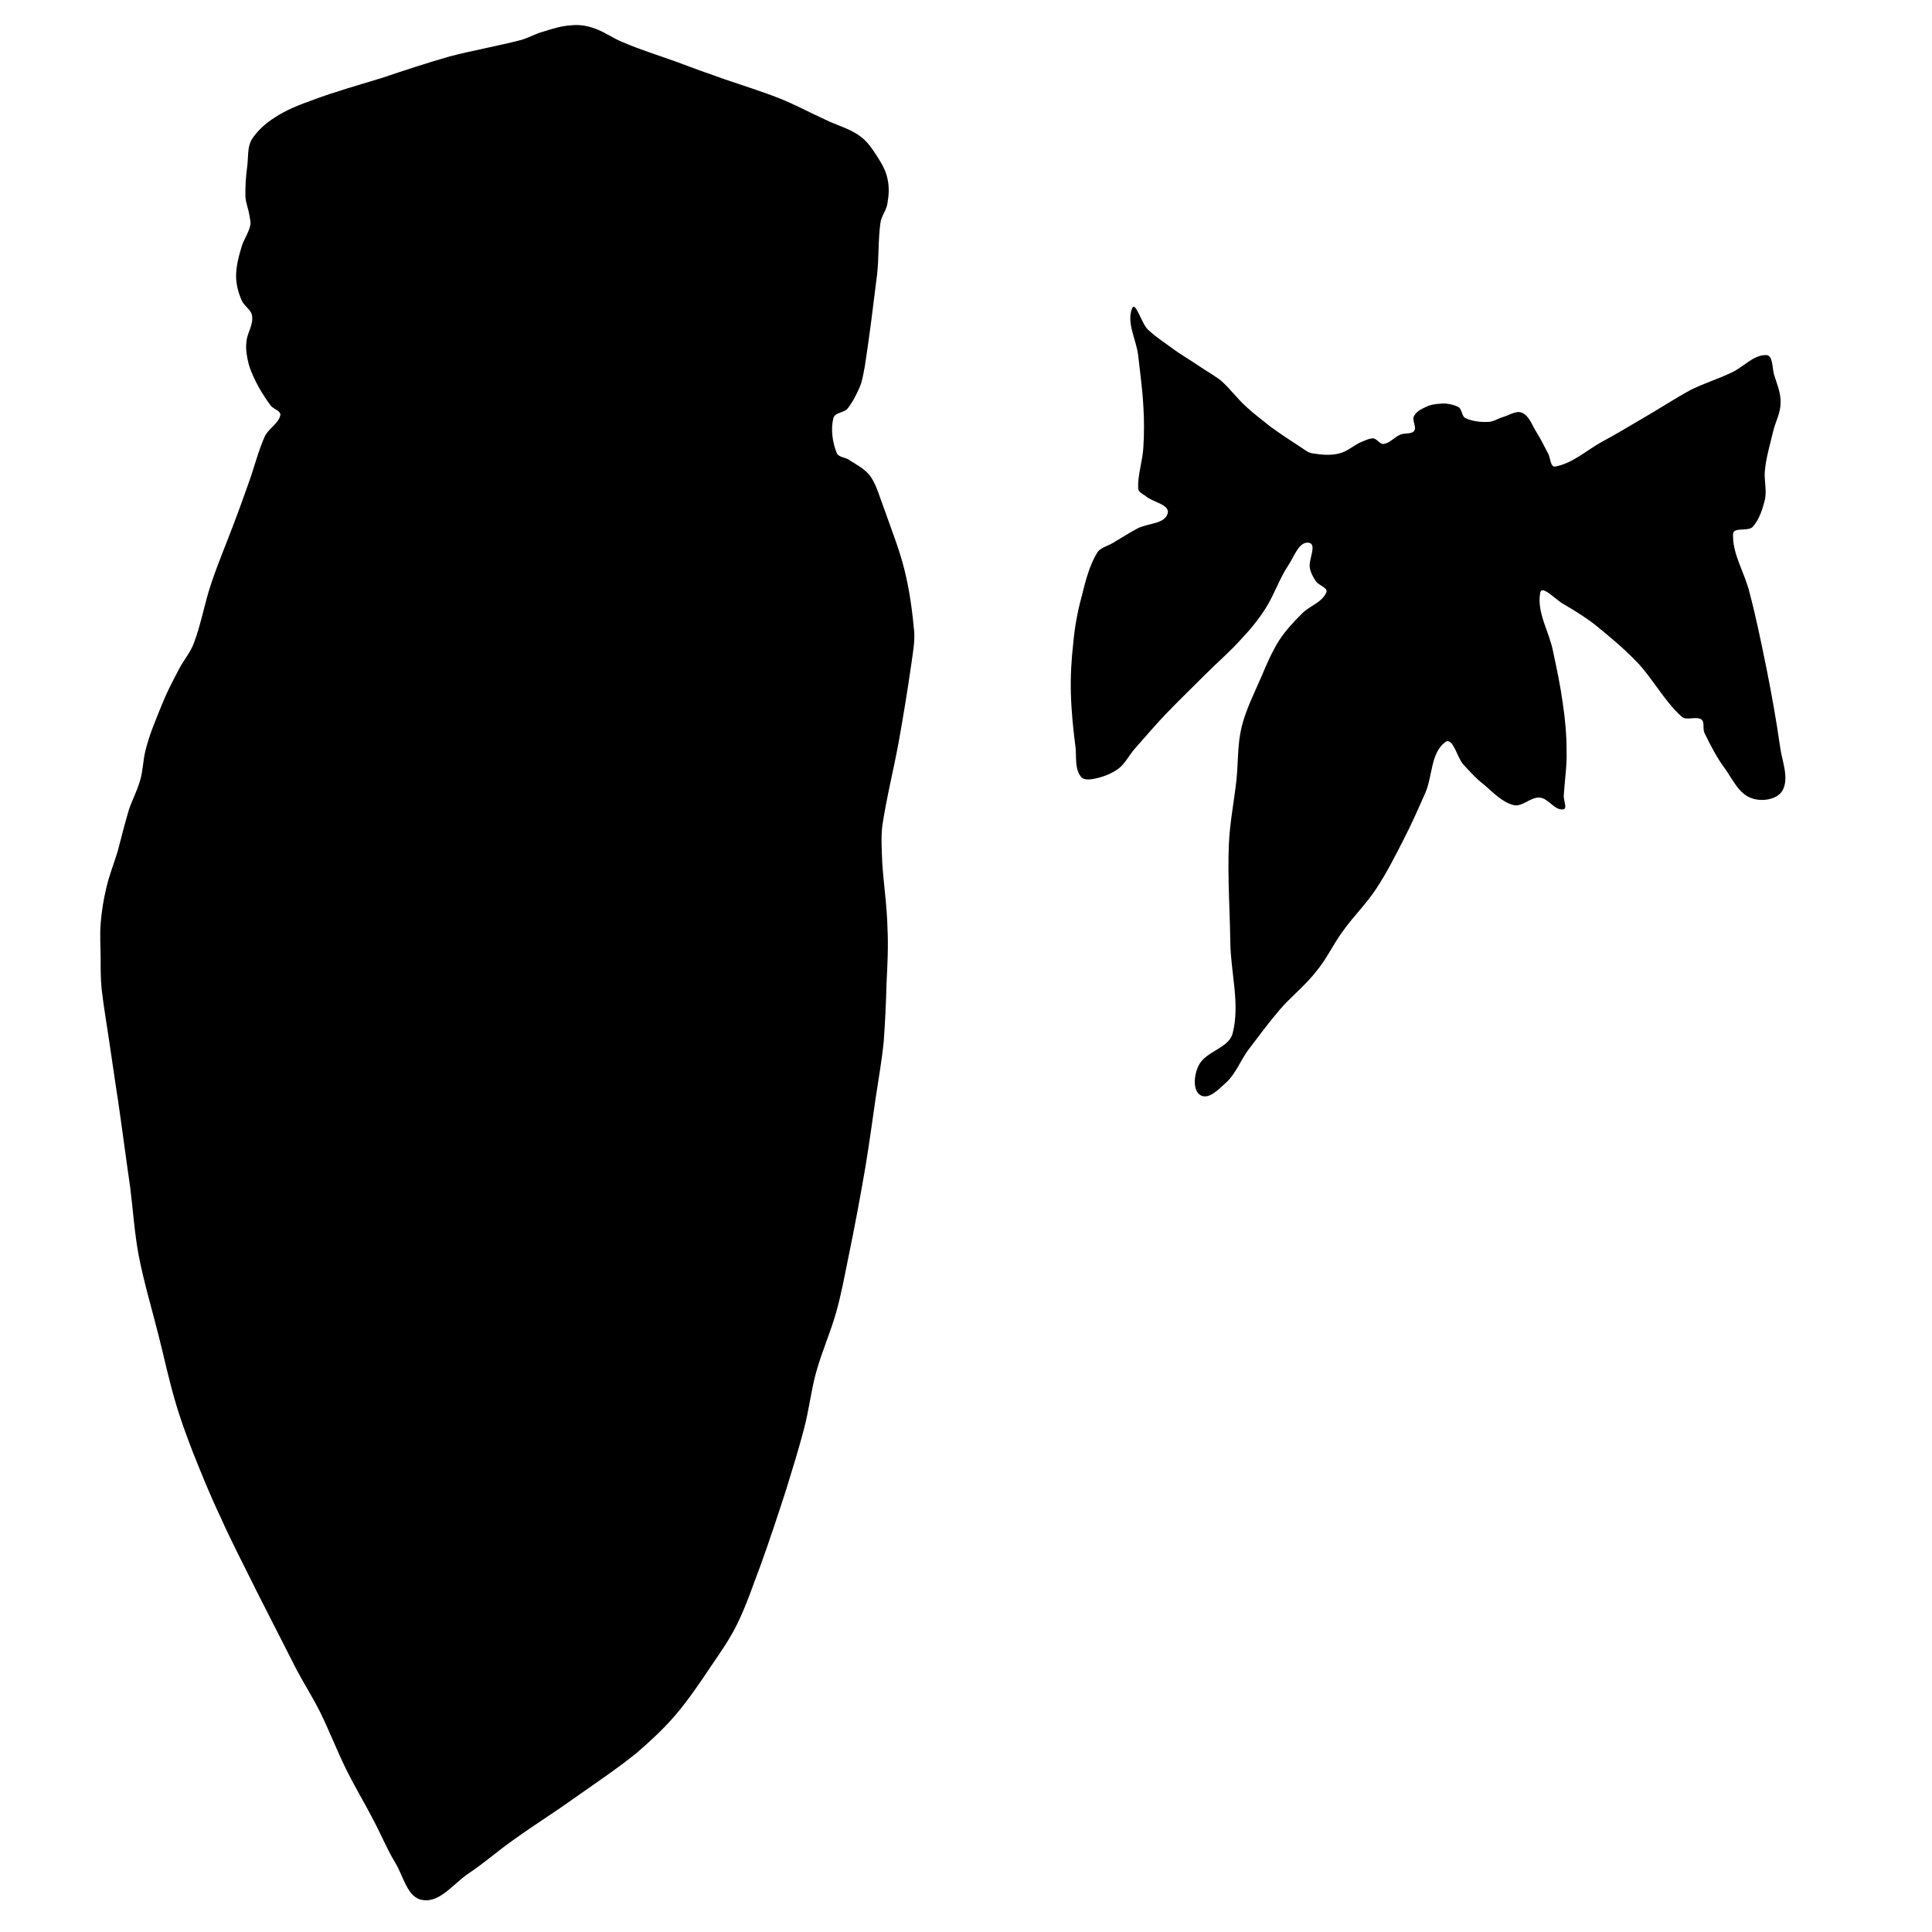
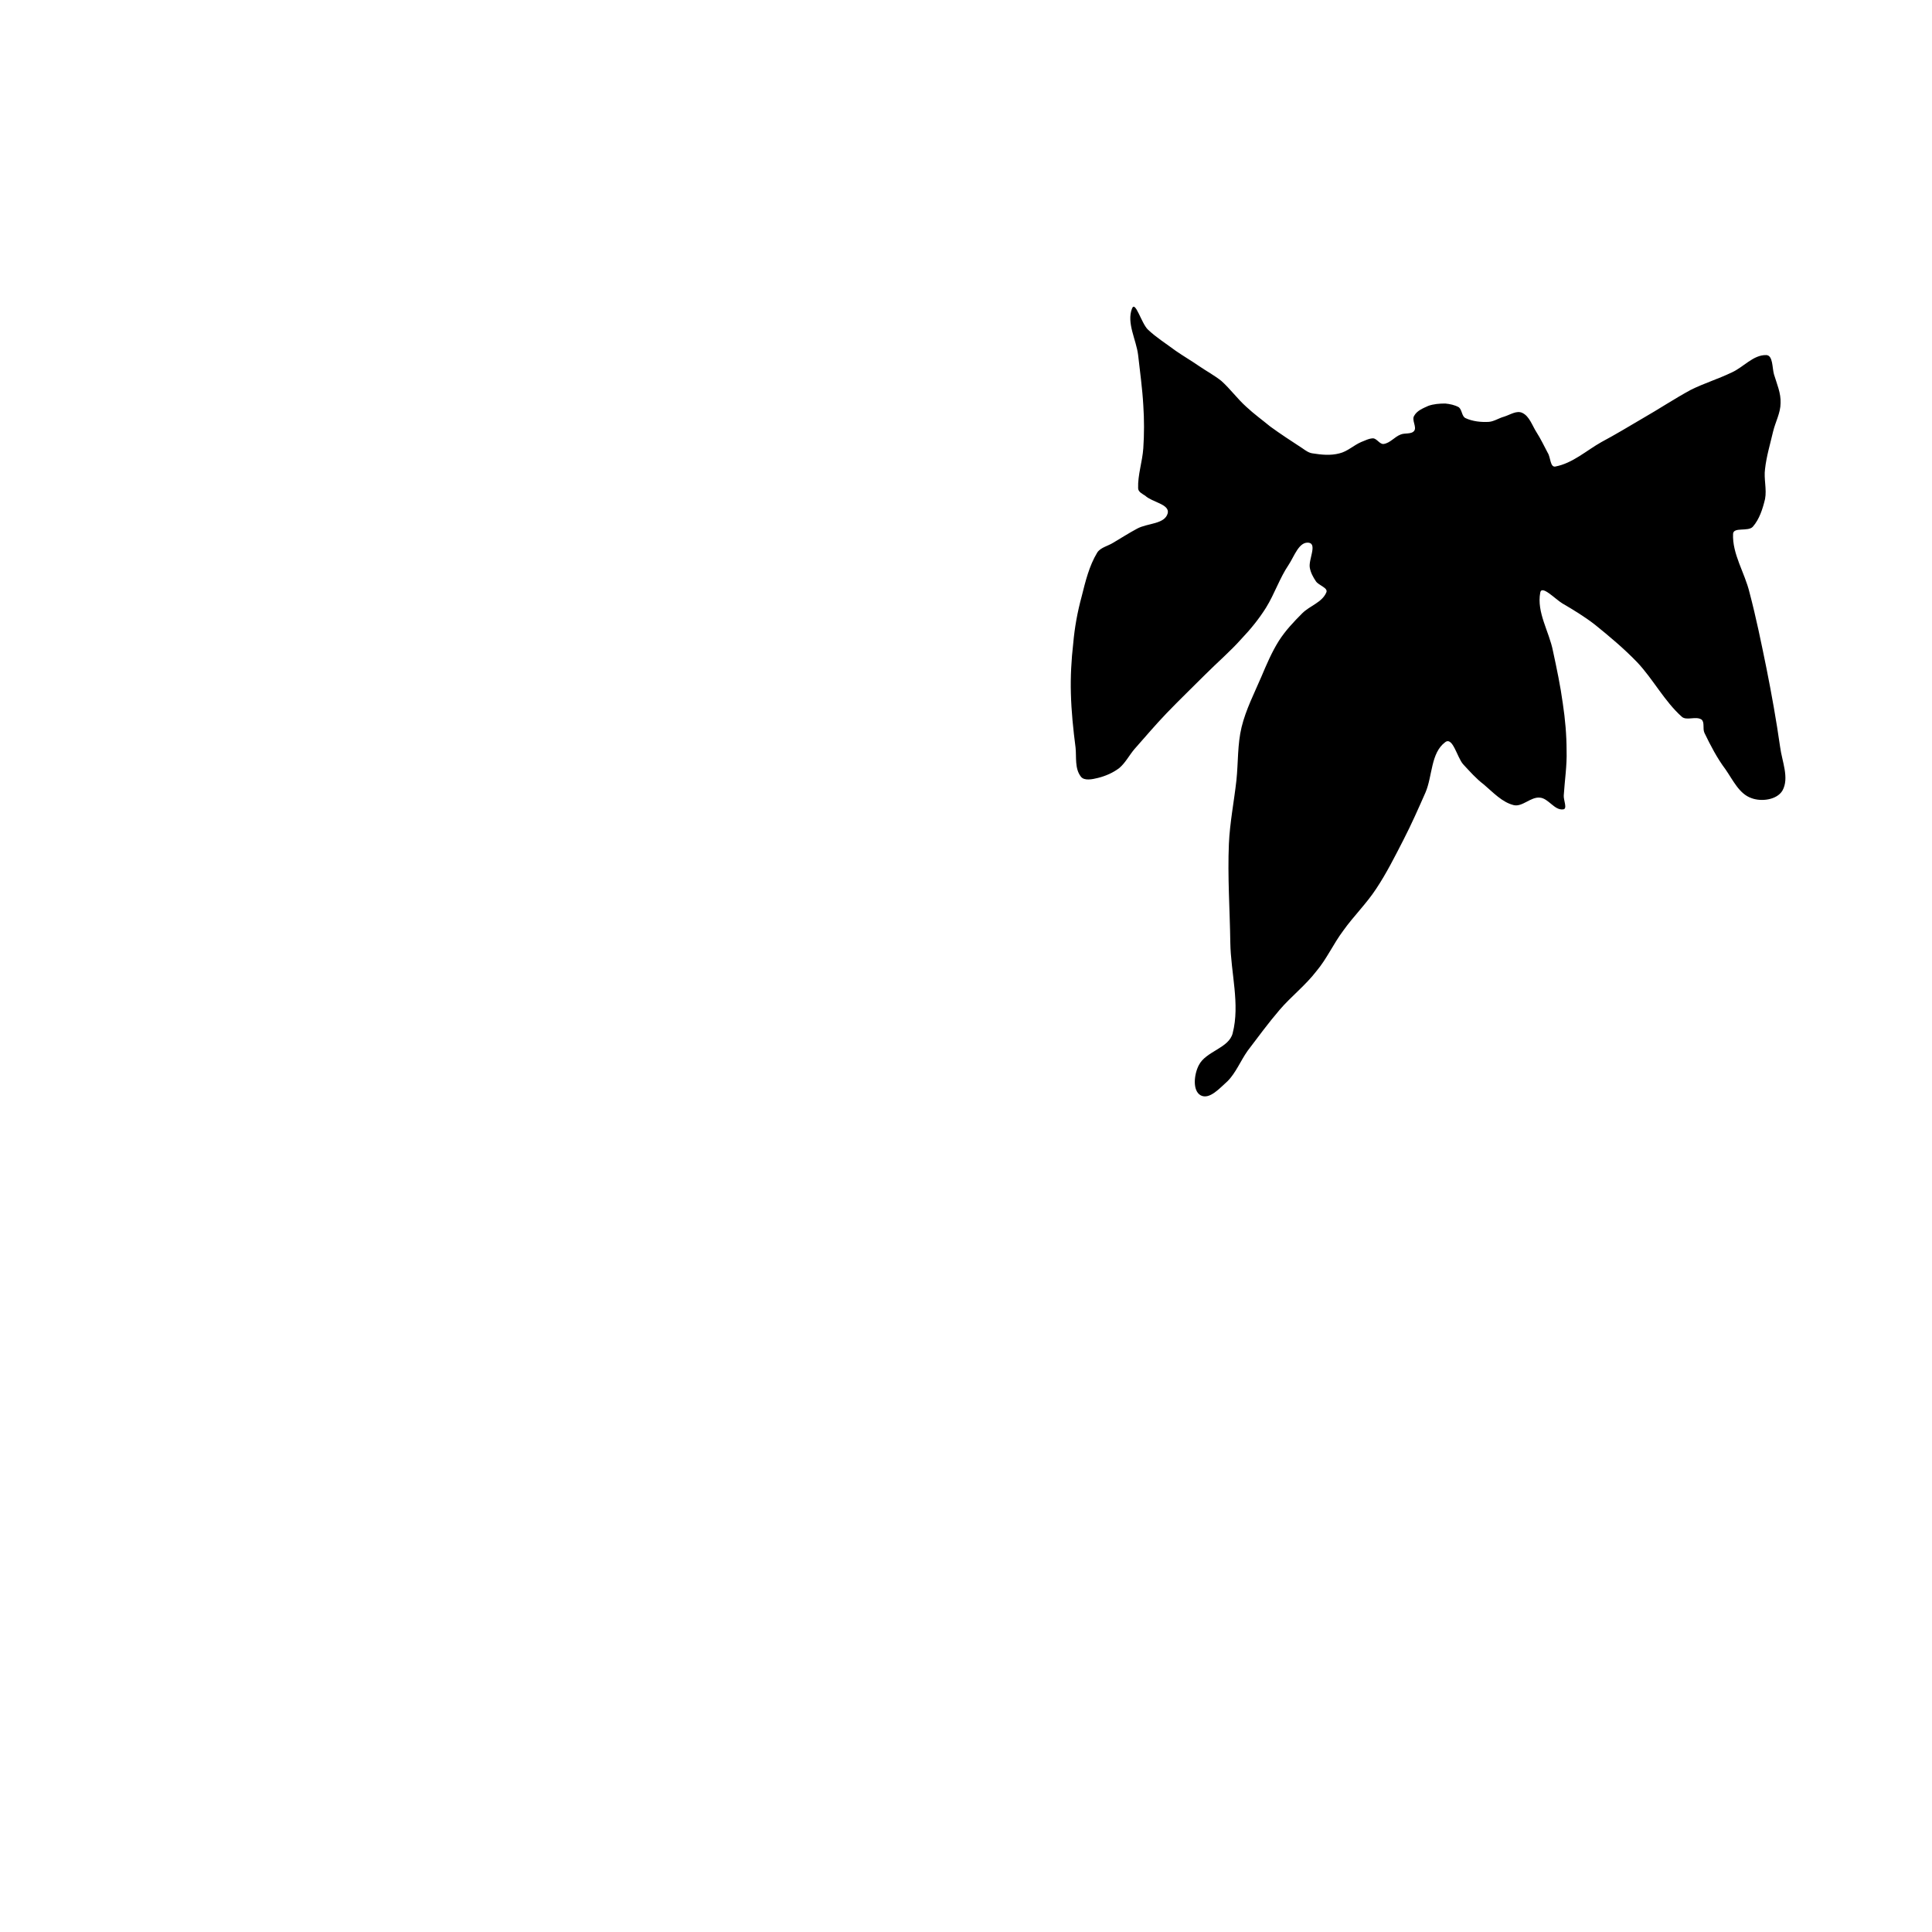
<svg xmlns="http://www.w3.org/2000/svg" xml:space="preserve" width="145px" height="145px" version="1.1" style="shape-rendering:geometricPrecision; text-rendering:geometricPrecision; image-rendering:optimizeQuality; fill-rule:evenodd; clip-rule:evenodd" viewBox="0 0 41080 41080">
  <defs>
    <style type="text/css">
   
    .fil0 {fill:none}
    .fil1 {fill:black}
   
  </style>
  </defs>
  <g id="preview">
    <rect class="fil0" width="41080" height="41080" />
    <path class="fil1" d="M25530 23290c-180,-100 -140,-450 -40,-640 150,-300 640,-360 720,-680 160,-620 -40,-1280 -50,-1930 -10,-700 -60,-1400 -30,-2100 20,-450 110,-900 160,-1350 40,-380 20,-760 110,-1130 90,-370 270,-720 420,-1070 110,-260 220,-520 370,-760 140,-220 320,-410 500,-590 160,-160 420,-230 510,-440 50,-100 -160,-150 -220,-240 -60,-90 -110,-180 -130,-290 -30,-170 160,-500 -20,-530 -210,-30 -310,290 -430,470 -190,280 -300,620 -480,910 -150,240 -330,460 -520,660 -240,270 -510,500 -770,760 -270,270 -550,540 -820,820 -240,250 -460,510 -690,770 -110,130 -190,290 -320,400 -130,100 -290,170 -450,210 -120,30 -300,70 -370,-30 -130,-170 -90,-410 -110,-610 -50,-390 -90,-770 -100,-1160 -10,-350 10,-710 50,-1060 30,-340 90,-670 180,-1000 80,-320 160,-650 330,-930 70,-110 230,-140 340,-210 170,-100 340,-210 510,-300 220,-120 590,-90 650,-330 40,-190 -330,-230 -480,-370 -60,-40 -150,-80 -150,-160 -10,-280 90,-560 110,-850 20,-300 20,-610 0,-910 -20,-360 -70,-710 -110,-1070 -40,-330 -250,-680 -130,-990 70,-180 200,320 340,450 180,170 390,300 590,450 160,110 330,210 490,320 160,110 330,200 480,320 190,170 340,380 530,550 160,150 340,280 510,420 220,160 450,310 680,460 70,50 140,100 220,110 190,30 380,50 570,0 170,-40 300,-170 460,-240 80,-30 170,-80 260,-80 80,10 140,130 220,120 140,-20 230,-150 360,-200 90,-40 230,0 290,-80 60,-80 -60,-230 0,-320 60,-110 190,-160 300,-210 110,-40 240,-50 360,-50 100,10 200,30 290,80 70,60 60,190 140,230 150,70 330,90 500,80 110,-10 210,-80 320,-110 130,-40 270,-140 390,-80 150,70 210,270 300,410 90,140 160,290 240,440 60,90 50,310 160,290 370,-70 660,-340 980,-520 300,-160 580,-330 870,-500 350,-200 680,-420 1030,-610 280,-140 580,-230 870,-370 250,-110 460,-380 740,-370 140,10 120,270 160,410 60,200 150,400 140,610 0,210 -110,400 -160,610 -60,260 -140,520 -170,790 -30,210 40,430 0,640 -50,210 -120,430 -260,590 -100,110 -410,0 -420,150 -20,430 250,830 350,1250 140,530 250,1070 360,1610 110,550 210,1110 290,1670 40,310 200,660 50,930 -120,200 -450,240 -660,160 -260,-90 -390,-380 -550,-610 -180,-240 -320,-510 -450,-780 -40,-90 10,-220 -60,-280 -120,-80 -320,30 -420,-60 -370,-330 -610,-800 -950,-1160 -280,-290 -590,-550 -900,-800 -220,-170 -450,-310 -690,-450 -150,-90 -440,-400 -470,-230 -80,420 190,830 270,1240 80,370 160,750 210,1120 50,330 80,670 80,1000 10,320 -40,630 -60,950 -10,100 90,300 -20,300 -180,20 -310,-240 -490,-250 -190,-20 -370,200 -550,160 -250,-60 -440,-270 -640,-440 -160,-120 -300,-280 -440,-430 -130,-150 -220,-590 -380,-470 -310,230 -270,720 -420,1070 -150,340 -300,680 -470,1010 -180,350 -360,710 -580,1040 -210,320 -480,580 -700,890 -210,280 -350,600 -570,860 -230,300 -540,540 -780,820 -240,280 -460,580 -680,870 -150,210 -250,470 -430,650 -160,140 -380,400 -570,300z" />
-     <path class="fil1" d="M11080 850c-500,130 -1020,220 -1520,350 -490,140 -970,300 -1450,460 -490,150 -990,290 -1470,470 -280,100 -560,210 -800,370 -190,120 -370,280 -490,470 -90,160 -70,360 -90,540 -30,230 -50,460 -40,690 10,120 60,240 80,360 10,80 40,160 20,240 -40,170 -150,310 -190,470 -60,200 -110,400 -110,600 0,180 50,360 120,520 50,120 210,200 220,330 30,190 -110,370 -120,550 -20,160 10,320 50,480 50,170 130,330 210,480 80,140 170,280 260,400 60,70 220,110 200,200 -40,180 -250,280 -330,450 -140,310 -220,650 -340,980 -110,310 -220,620 -340,930 -150,400 -320,800 -460,1220 -140,410 -210,850 -370,1270 -70,190 -210,350 -310,540 -100,190 -200,380 -290,580 -100,230 -190,460 -280,690 -60,160 -110,320 -150,480 -50,210 -50,420 -110,620 -60,220 -170,420 -240,630 -90,300 -160,590 -240,890 -80,260 -180,510 -240,770 -60,250 -100,510 -120,760 -20,250 0,500 0,750 0,210 0,420 20,630 40,350 100,700 150,1040 70,450 130,900 200,1340 90,620 170,1240 260,1860 60,480 90,960 180,1440 110,570 280,1130 420,1690 120,470 220,950 360,1420 100,350 230,700 360,1040 190,480 380,950 600,1410 240,540 520,1070 780,1600 280,550 560,1100 840,1650 160,300 350,600 500,900 190,390 350,800 540,1190 180,370 400,730 590,1100 160,300 290,620 460,900 180,290 260,760 590,800 370,60 660,-360 980,-570 330,-220 620,-480 950,-710 430,-310 880,-590 1310,-900 440,-310 890,-610 1310,-950 290,-250 570,-510 820,-800 280,-330 530,-700 770,-1060 200,-290 400,-580 550,-890 200,-410 340,-840 500,-1260 190,-530 370,-1070 540,-1600 130,-420 260,-840 370,-1260 110,-400 150,-810 260,-1210 120,-440 310,-860 430,-1290 110,-390 180,-780 260,-1170 130,-630 250,-1270 360,-1910 80,-490 150,-990 220,-1480 60,-400 130,-790 170,-1190 30,-410 50,-830 60,-1240 20,-390 40,-790 20,-1180 -10,-460 -80,-920 -110,-1370 -10,-270 -30,-540 0,-800 90,-600 240,-1190 350,-1790 100,-560 190,-1110 270,-1670 30,-220 70,-430 60,-650 -40,-450 -100,-900 -210,-1340 -110,-440 -280,-860 -430,-1290 -90,-230 -150,-480 -290,-690 -110,-150 -280,-240 -440,-340 -80,-70 -240,-60 -280,-160 -90,-230 -130,-500 -70,-740 30,-120 220,-110 300,-200 110,-140 190,-300 260,-460 60,-140 80,-300 110,-450 100,-650 180,-1300 260,-1950 40,-360 20,-730 70,-1090 20,-150 130,-270 150,-420 30,-170 40,-350 0,-520 -30,-160 -120,-320 -210,-460 -110,-170 -220,-340 -380,-450 -220,-160 -500,-230 -740,-350 -330,-150 -640,-320 -970,-450 -380,-150 -770,-270 -1150,-400 -340,-120 -680,-240 -1020,-370 -390,-140 -780,-260 -1150,-420 -230,-90 -420,-240 -650,-310 -150,-50 -310,-70 -470,-50 -190,10 -380,70 -570,130 -160,40 -310,130 -480,180z" />
  </g>
</svg>